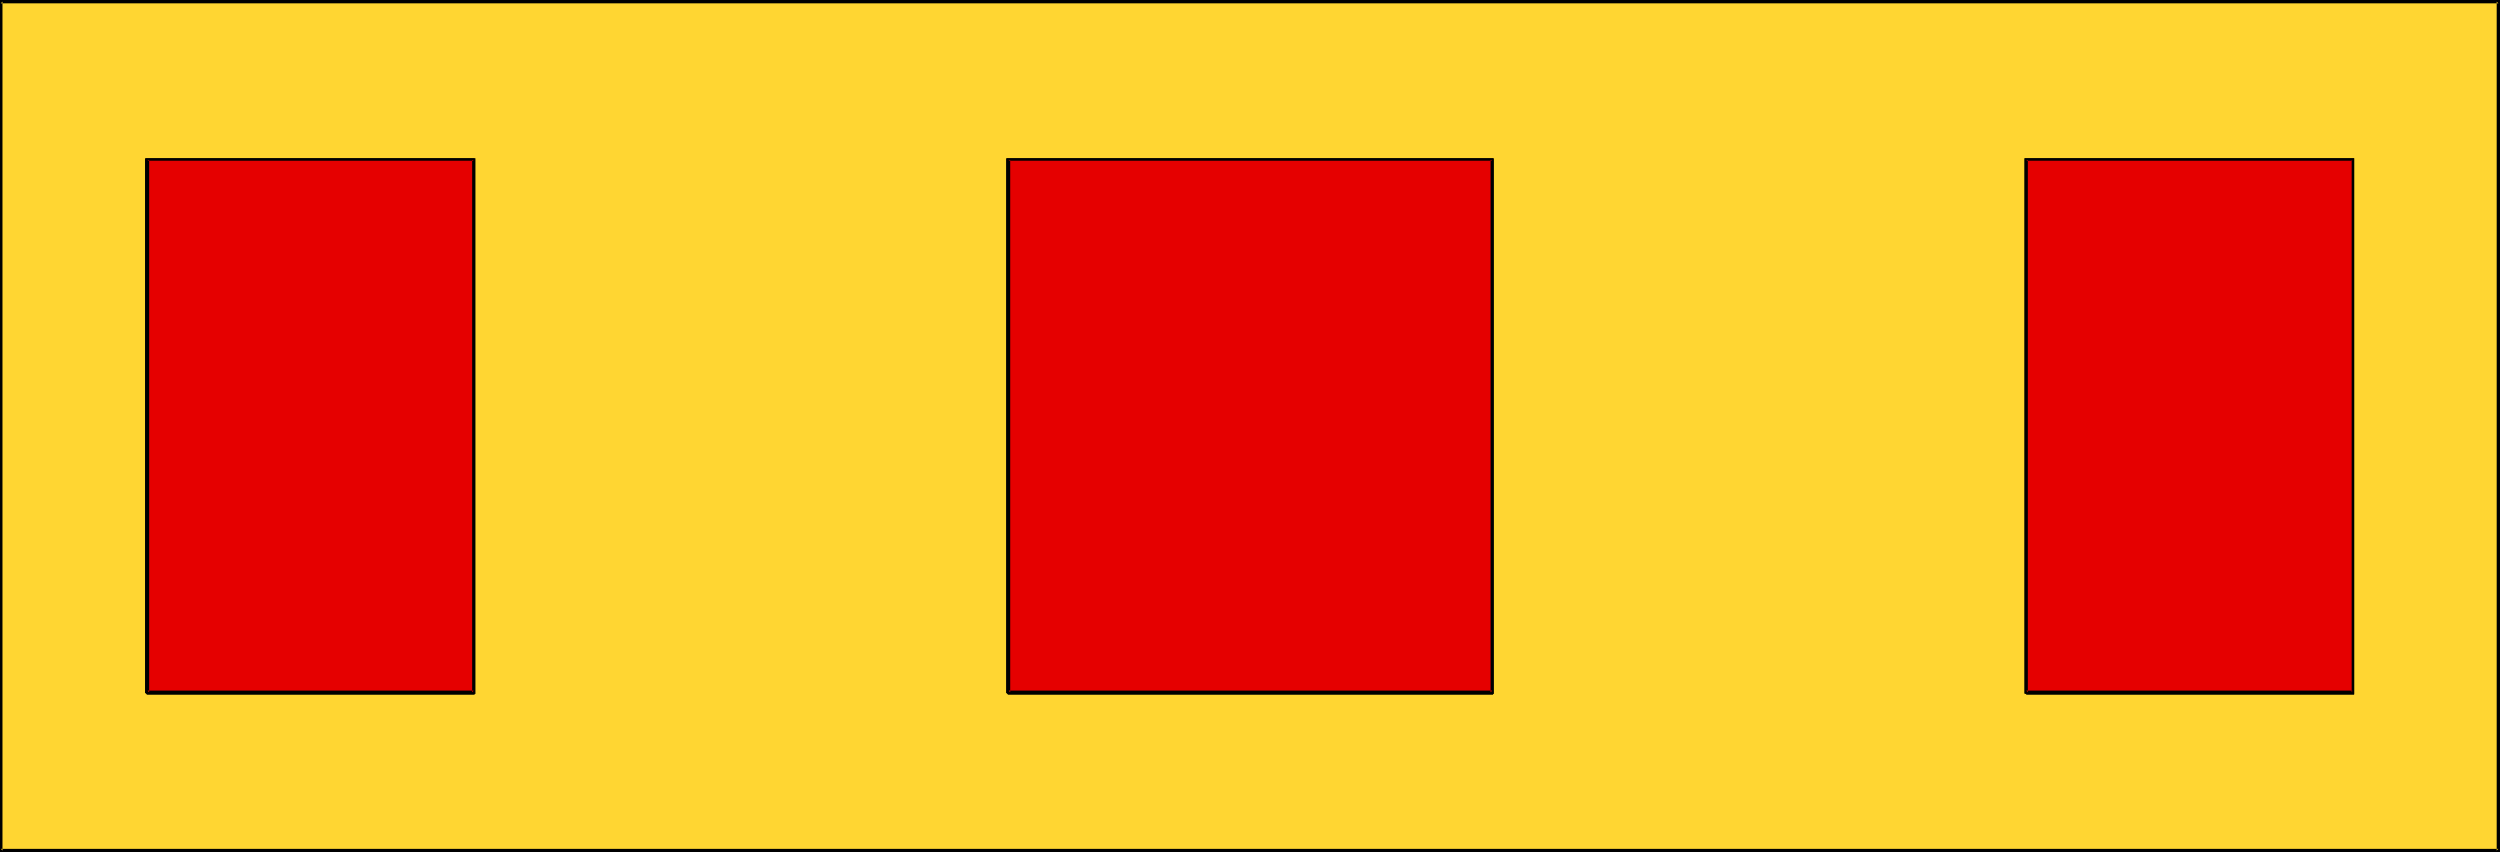
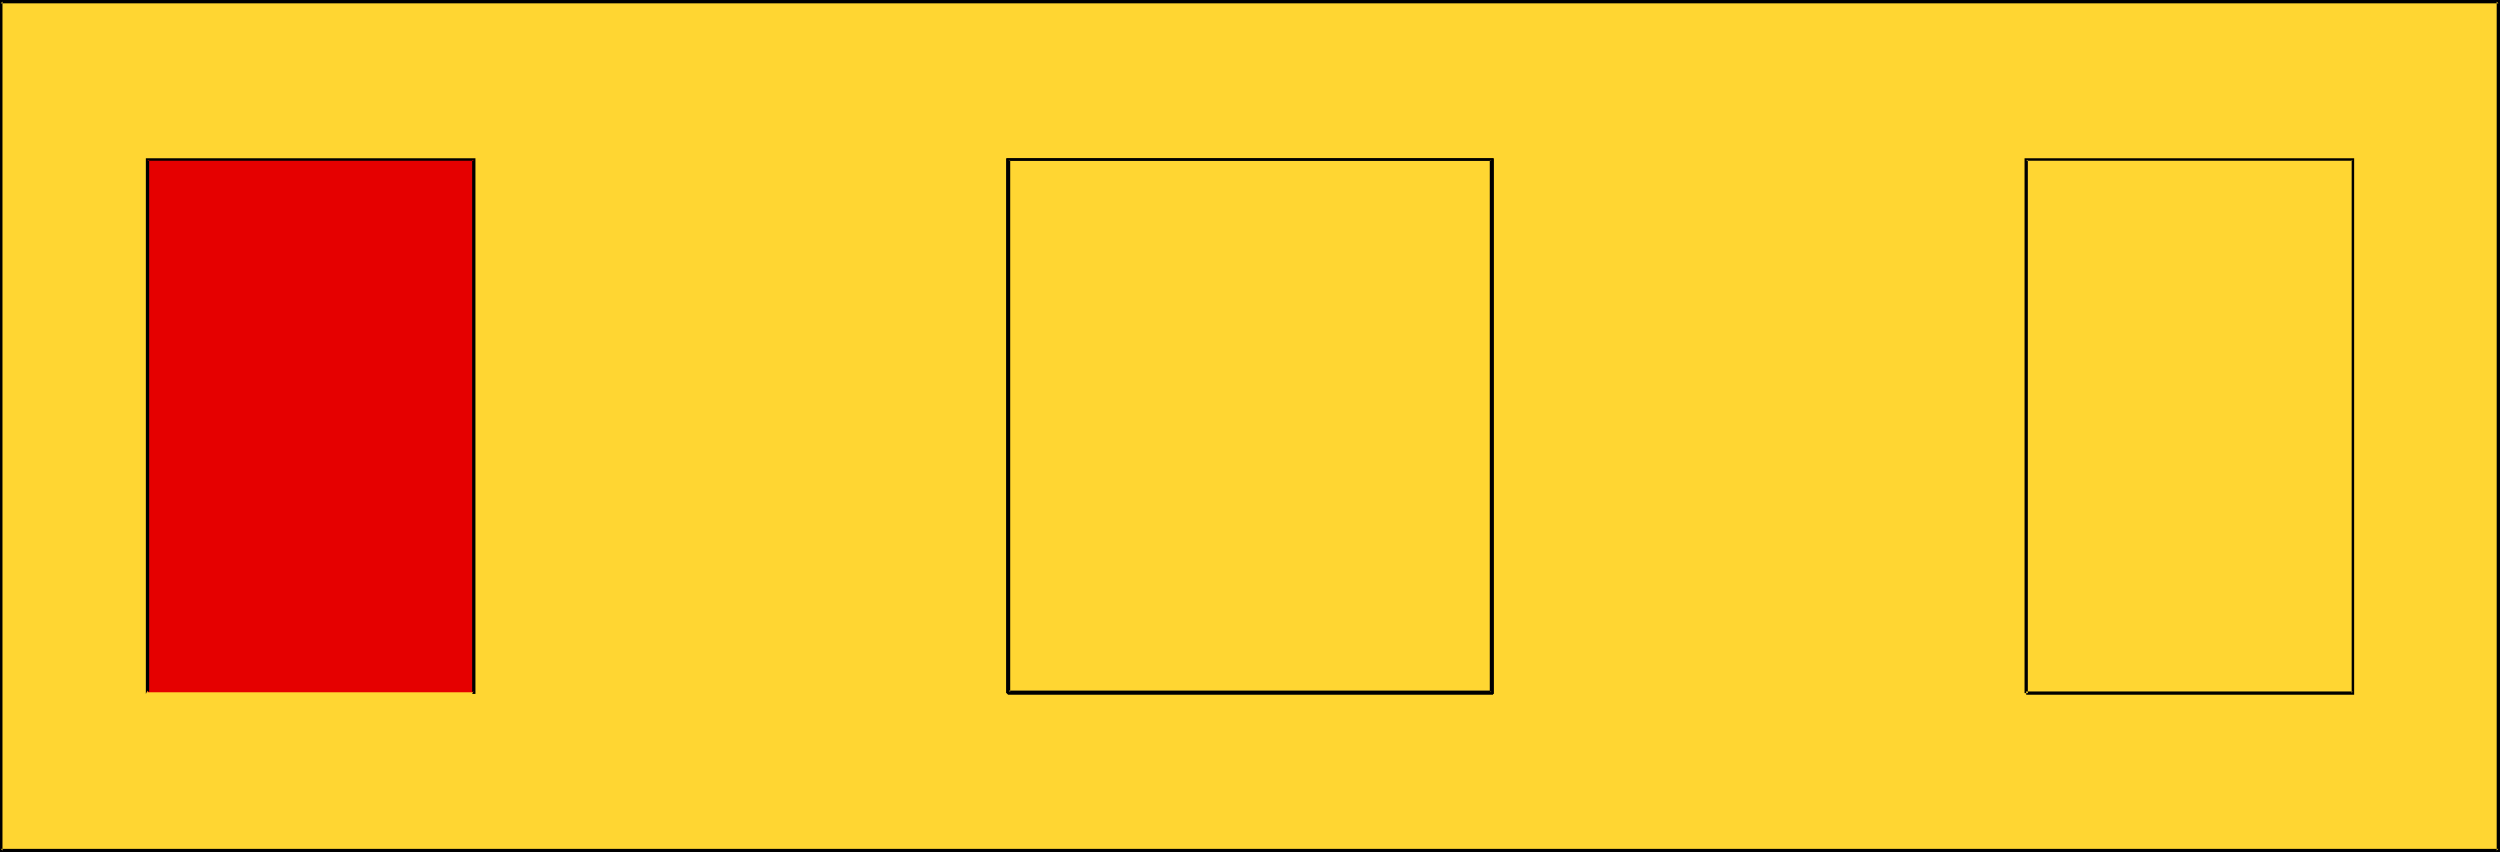
<svg xmlns="http://www.w3.org/2000/svg" xmlns:ns1="http://sodipodi.sourceforge.net/DTD/sodipodi-0.dtd" xmlns:ns2="http://www.inkscape.org/namespaces/inkscape" version="1.0" width="129.724mm" height="44.219mm" id="svg11" ns1:docname="Badge 093.wmf">
  <ns1:namedview id="namedview11" pagecolor="#ffffff" bordercolor="#000000" borderopacity="0.25" ns2:showpageshadow="2" ns2:pageopacity="0.0" ns2:pagecheckerboard="0" ns2:deskcolor="#d1d1d1" ns2:document-units="mm" />
  <defs id="defs1">
    <pattern id="WMFhbasepattern" patternUnits="userSpaceOnUse" width="6" height="6" x="0" y="0" />
  </defs>
  <path style="fill:#ffd632;fill-opacity:1;fill-rule:evenodd;stroke:none" d="M 0.162,166.802 V 0.323 H 489.971 V 166.802 Z" id="path1" />
  <path style="fill:#000000;fill-opacity:1;fill-rule:evenodd;stroke:none" d="m 0.162,166.479 0.323,0.323 V 0.323 L 0.162,0.647 H 489.971 l -0.323,-0.323 V 166.802 l 0.323,-0.323 H 0.162 L 0,167.125 H 490.294 V 0 H 0 v 167.125 z" id="path2" />
-   <path style="fill:#000000;fill-opacity:1;fill-rule:evenodd;stroke:none" d="M 29.088,135.931 V 31.356 l -0.323,0.162 h 63.994 l -0.323,-0.162 V 135.931 l 0.323,-0.323 H 28.765 v 0.647 H 93.081 V 31.033 H 28.442 V 135.931 Z" id="path3" />
  <path style="fill:#000000;fill-opacity:1;fill-rule:evenodd;stroke:none" d="M 197.96,135.931 V 31.356 l -0.323,0.162 h 94.859 l -0.323,-0.162 V 135.931 l 0.323,-0.323 h -94.859 v 0.647 h 95.182 V 31.033 H 197.313 V 135.931 Z" id="path4" />
  <path style="fill:#000000;fill-opacity:1;fill-rule:evenodd;stroke:none" d="M 397.697,135.931 V 31.356 l -0.323,0.162 h 63.994 l -0.162,-0.162 V 135.931 l 0.162,-0.323 h -63.994 v 0.647 h 64.317 V 31.033 H 397.051 V 135.931 Z" id="path5" />
  <path style="fill:#e50000;fill-opacity:1;fill-rule:evenodd;stroke:none" d="M 28.926,135.769 V 31.356 H 92.92 V 135.769 Z" id="path6" />
-   <path style="fill:#000000;fill-opacity:1;fill-rule:evenodd;stroke:none" d="m 28.926,135.446 0.323,0.323 V 31.356 l -0.323,0.162 h 63.994 l -0.323,-0.162 V 135.769 l 0.323,-0.323 H 28.926 l -0.323,0.647 H 93.243 V 31.033 H 28.603 V 136.093 Z" id="path7" />
-   <path style="fill:#e50000;fill-opacity:1;fill-rule:evenodd;stroke:none" d="M 197.798,135.769 V 31.356 h 94.859 V 135.769 Z" id="path8" />
+   <path style="fill:#000000;fill-opacity:1;fill-rule:evenodd;stroke:none" d="m 28.926,135.446 0.323,0.323 V 31.356 l -0.323,0.162 h 63.994 l -0.323,-0.162 V 135.769 l 0.323,-0.323 l -0.323,0.647 H 93.243 V 31.033 H 28.603 V 136.093 Z" id="path7" />
  <path style="fill:#000000;fill-opacity:1;fill-rule:evenodd;stroke:none" d="m 197.798,135.446 0.323,0.323 V 31.356 l -0.323,0.162 h 94.859 l -0.323,-0.162 V 135.769 l 0.323,-0.323 h -94.859 l -0.323,0.647 h 95.505 V 31.033 H 197.475 V 136.093 Z" id="path9" />
-   <path style="fill:#e50000;fill-opacity:1;fill-rule:evenodd;stroke:none" d="M 397.374,135.769 V 31.356 h 63.994 V 135.769 Z" id="path10" />
-   <path style="fill:#000000;fill-opacity:1;fill-rule:evenodd;stroke:none" d="m 397.374,135.446 0.323,0.323 V 31.356 l -0.323,0.162 h 63.994 l -0.162,-0.162 V 135.769 l 0.162,-0.323 h -63.994 l -0.323,0.647 h 64.64 V 31.033 H 397.051 V 136.093 Z" id="path11" />
</svg>